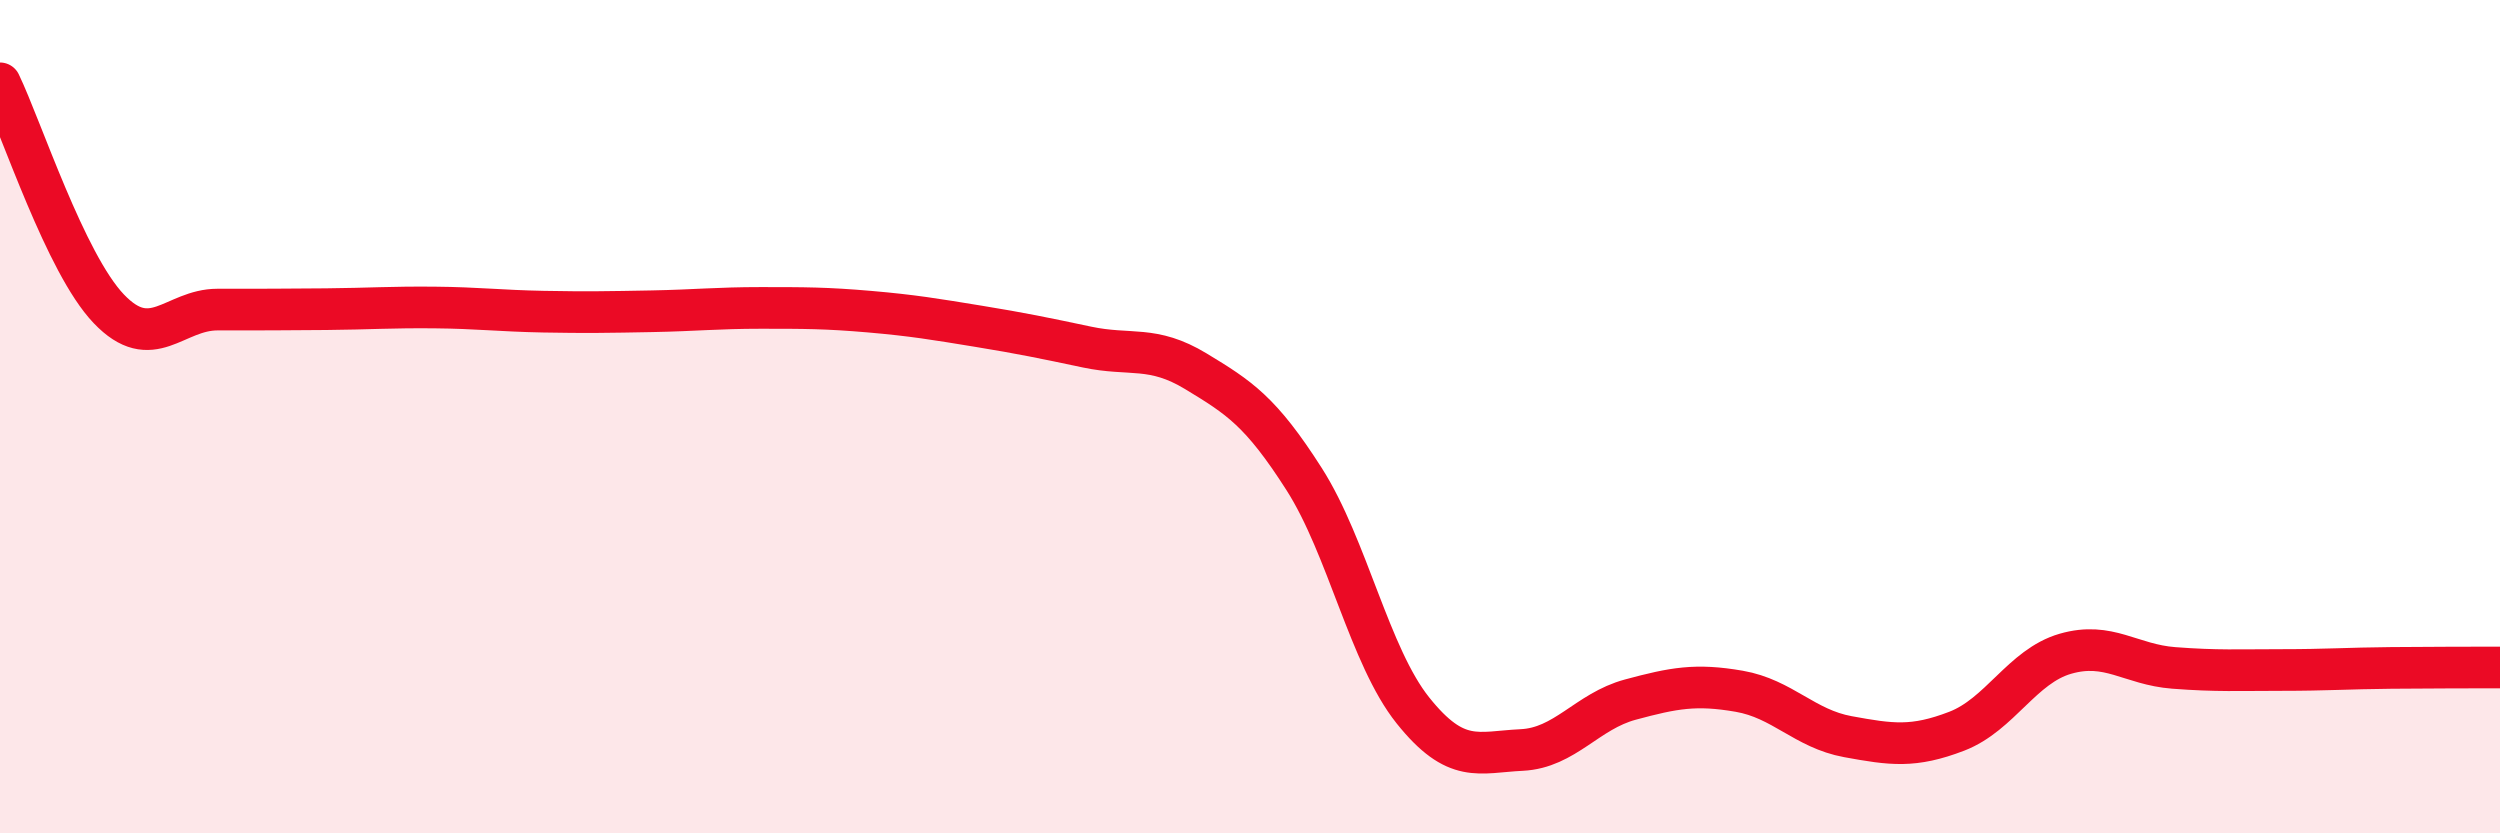
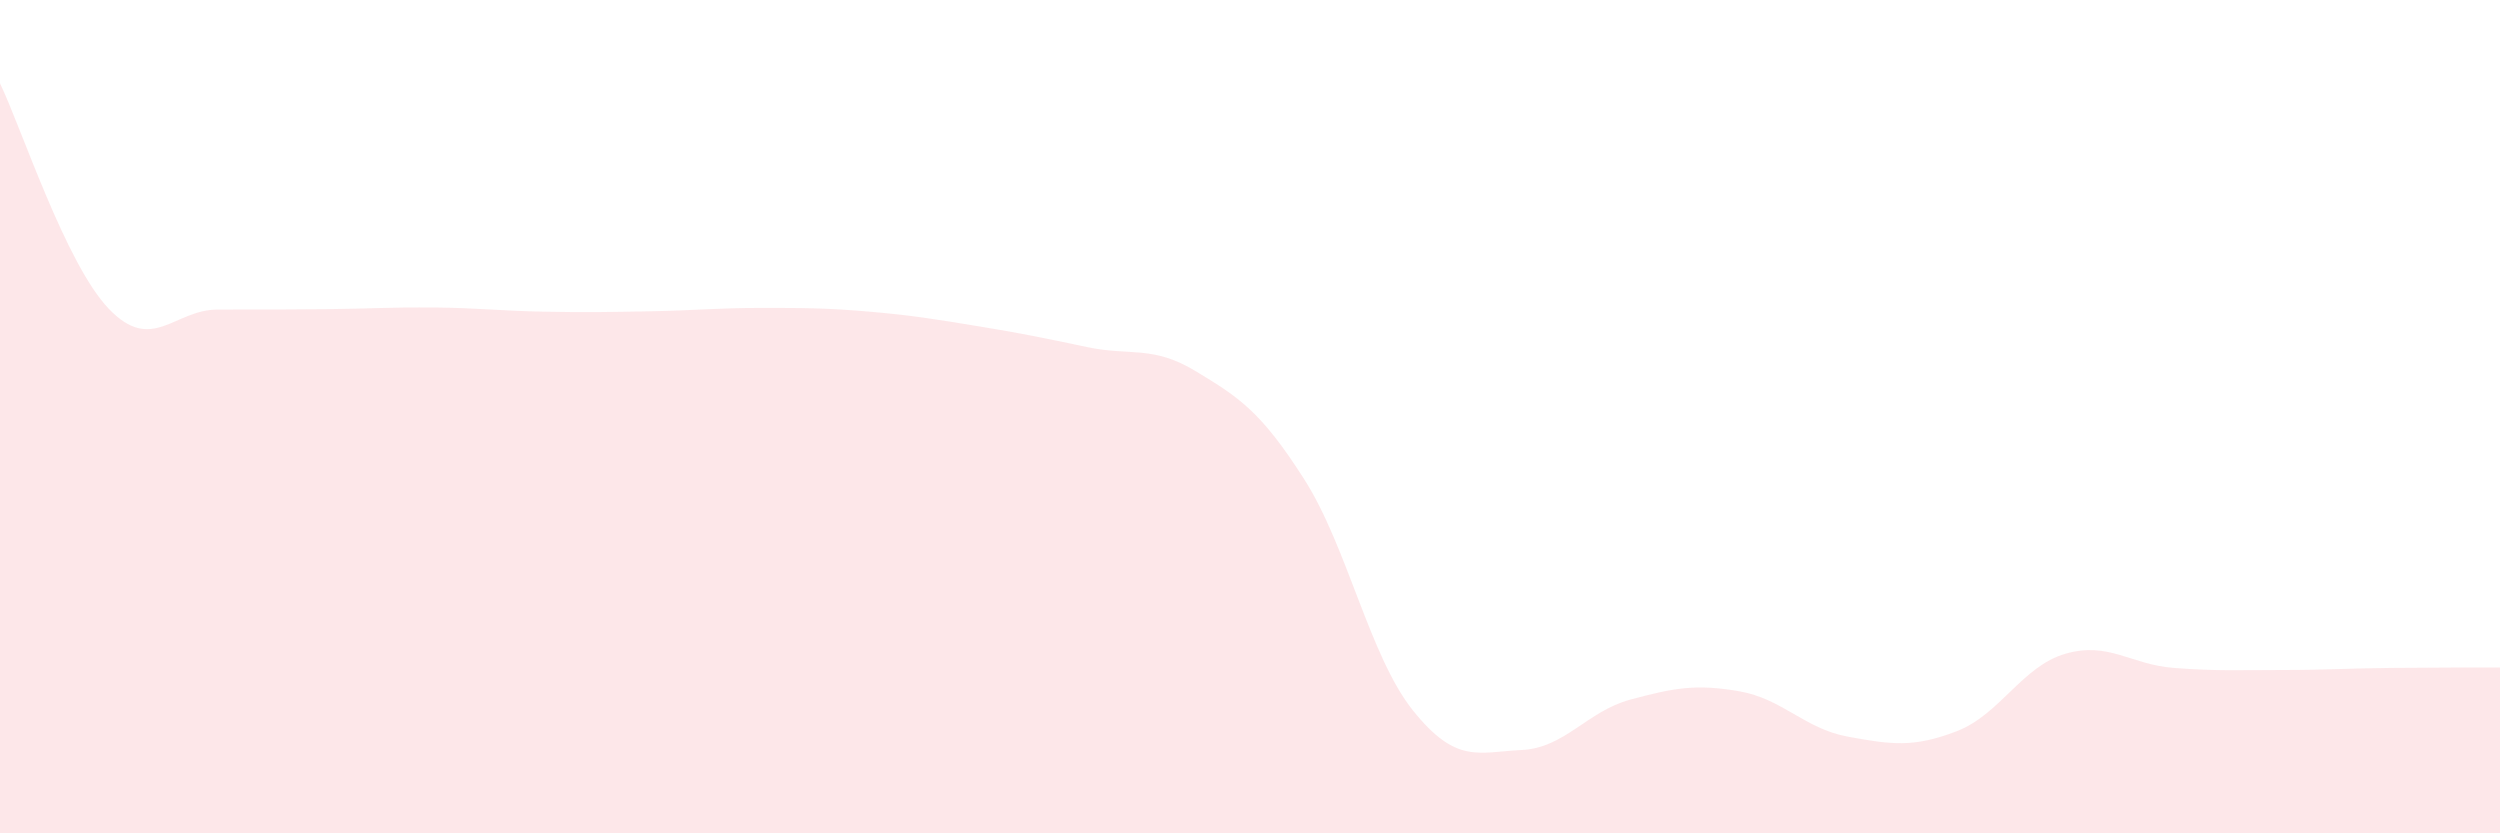
<svg xmlns="http://www.w3.org/2000/svg" width="60" height="20" viewBox="0 0 60 20">
  <path d="M 0,2 C 0.52,3.08 1.57,6.32 2.61,7.41 C 3.65,8.5 4.18,7.43 5.22,7.43 C 6.26,7.43 6.79,7.43 7.83,7.42 C 8.87,7.41 9.39,7.37 10.43,7.38 C 11.47,7.39 12,7.46 13.04,7.48 C 14.08,7.5 14.61,7.49 15.65,7.47 C 16.69,7.45 17.22,7.39 18.26,7.39 C 19.3,7.39 19.83,7.39 20.87,7.48 C 21.91,7.57 22.44,7.66 23.48,7.83 C 24.52,8 25.05,8.11 26.09,8.33 C 27.13,8.55 27.66,8.28 28.7,8.91 C 29.74,9.54 30.26,9.87 31.3,11.5 C 32.34,13.13 32.87,15.75 33.91,17.05 C 34.95,18.35 35.48,18.05 36.52,18 C 37.56,17.95 38.09,17.07 39.13,16.79 C 40.17,16.51 40.7,16.41 41.74,16.59 C 42.78,16.77 43.31,17.49 44.35,17.68 C 45.39,17.87 45.92,17.95 46.96,17.55 C 48,17.15 48.53,15.99 49.57,15.69 C 50.61,15.39 51.13,15.95 52.17,16.03 C 53.21,16.11 53.74,16.08 54.78,16.08 C 55.82,16.08 56.35,16.04 57.39,16.03 C 58.43,16.02 59.48,16.02 60,16.02L60 20L0 20Z" fill="#EB0A25" opacity="0.1" stroke-linecap="round" stroke-linejoin="round" />
-   <path d="M 0,2 C 0.52,3.08 1.57,6.32 2.61,7.41 C 3.65,8.5 4.18,7.43 5.22,7.43 C 6.26,7.43 6.79,7.43 7.83,7.42 C 8.87,7.41 9.39,7.37 10.43,7.38 C 11.47,7.39 12,7.46 13.04,7.48 C 14.08,7.5 14.61,7.49 15.65,7.47 C 16.69,7.45 17.22,7.39 18.26,7.39 C 19.3,7.39 19.83,7.39 20.87,7.48 C 21.91,7.57 22.44,7.66 23.48,7.83 C 24.52,8 25.05,8.11 26.09,8.33 C 27.13,8.55 27.66,8.28 28.7,8.91 C 29.74,9.54 30.26,9.87 31.3,11.5 C 32.34,13.13 32.87,15.75 33.91,17.05 C 34.95,18.35 35.48,18.05 36.52,18 C 37.56,17.95 38.09,17.07 39.13,16.79 C 40.17,16.51 40.7,16.41 41.74,16.59 C 42.78,16.77 43.31,17.49 44.35,17.68 C 45.39,17.87 45.92,17.95 46.96,17.55 C 48,17.15 48.53,15.99 49.57,15.69 C 50.61,15.39 51.13,15.95 52.17,16.03 C 53.21,16.11 53.74,16.08 54.78,16.08 C 55.82,16.08 56.35,16.04 57.39,16.03 C 58.43,16.02 59.48,16.02 60,16.02" stroke="#EB0A25" stroke-width="1" fill="none" stroke-linecap="round" stroke-linejoin="round" />
</svg>